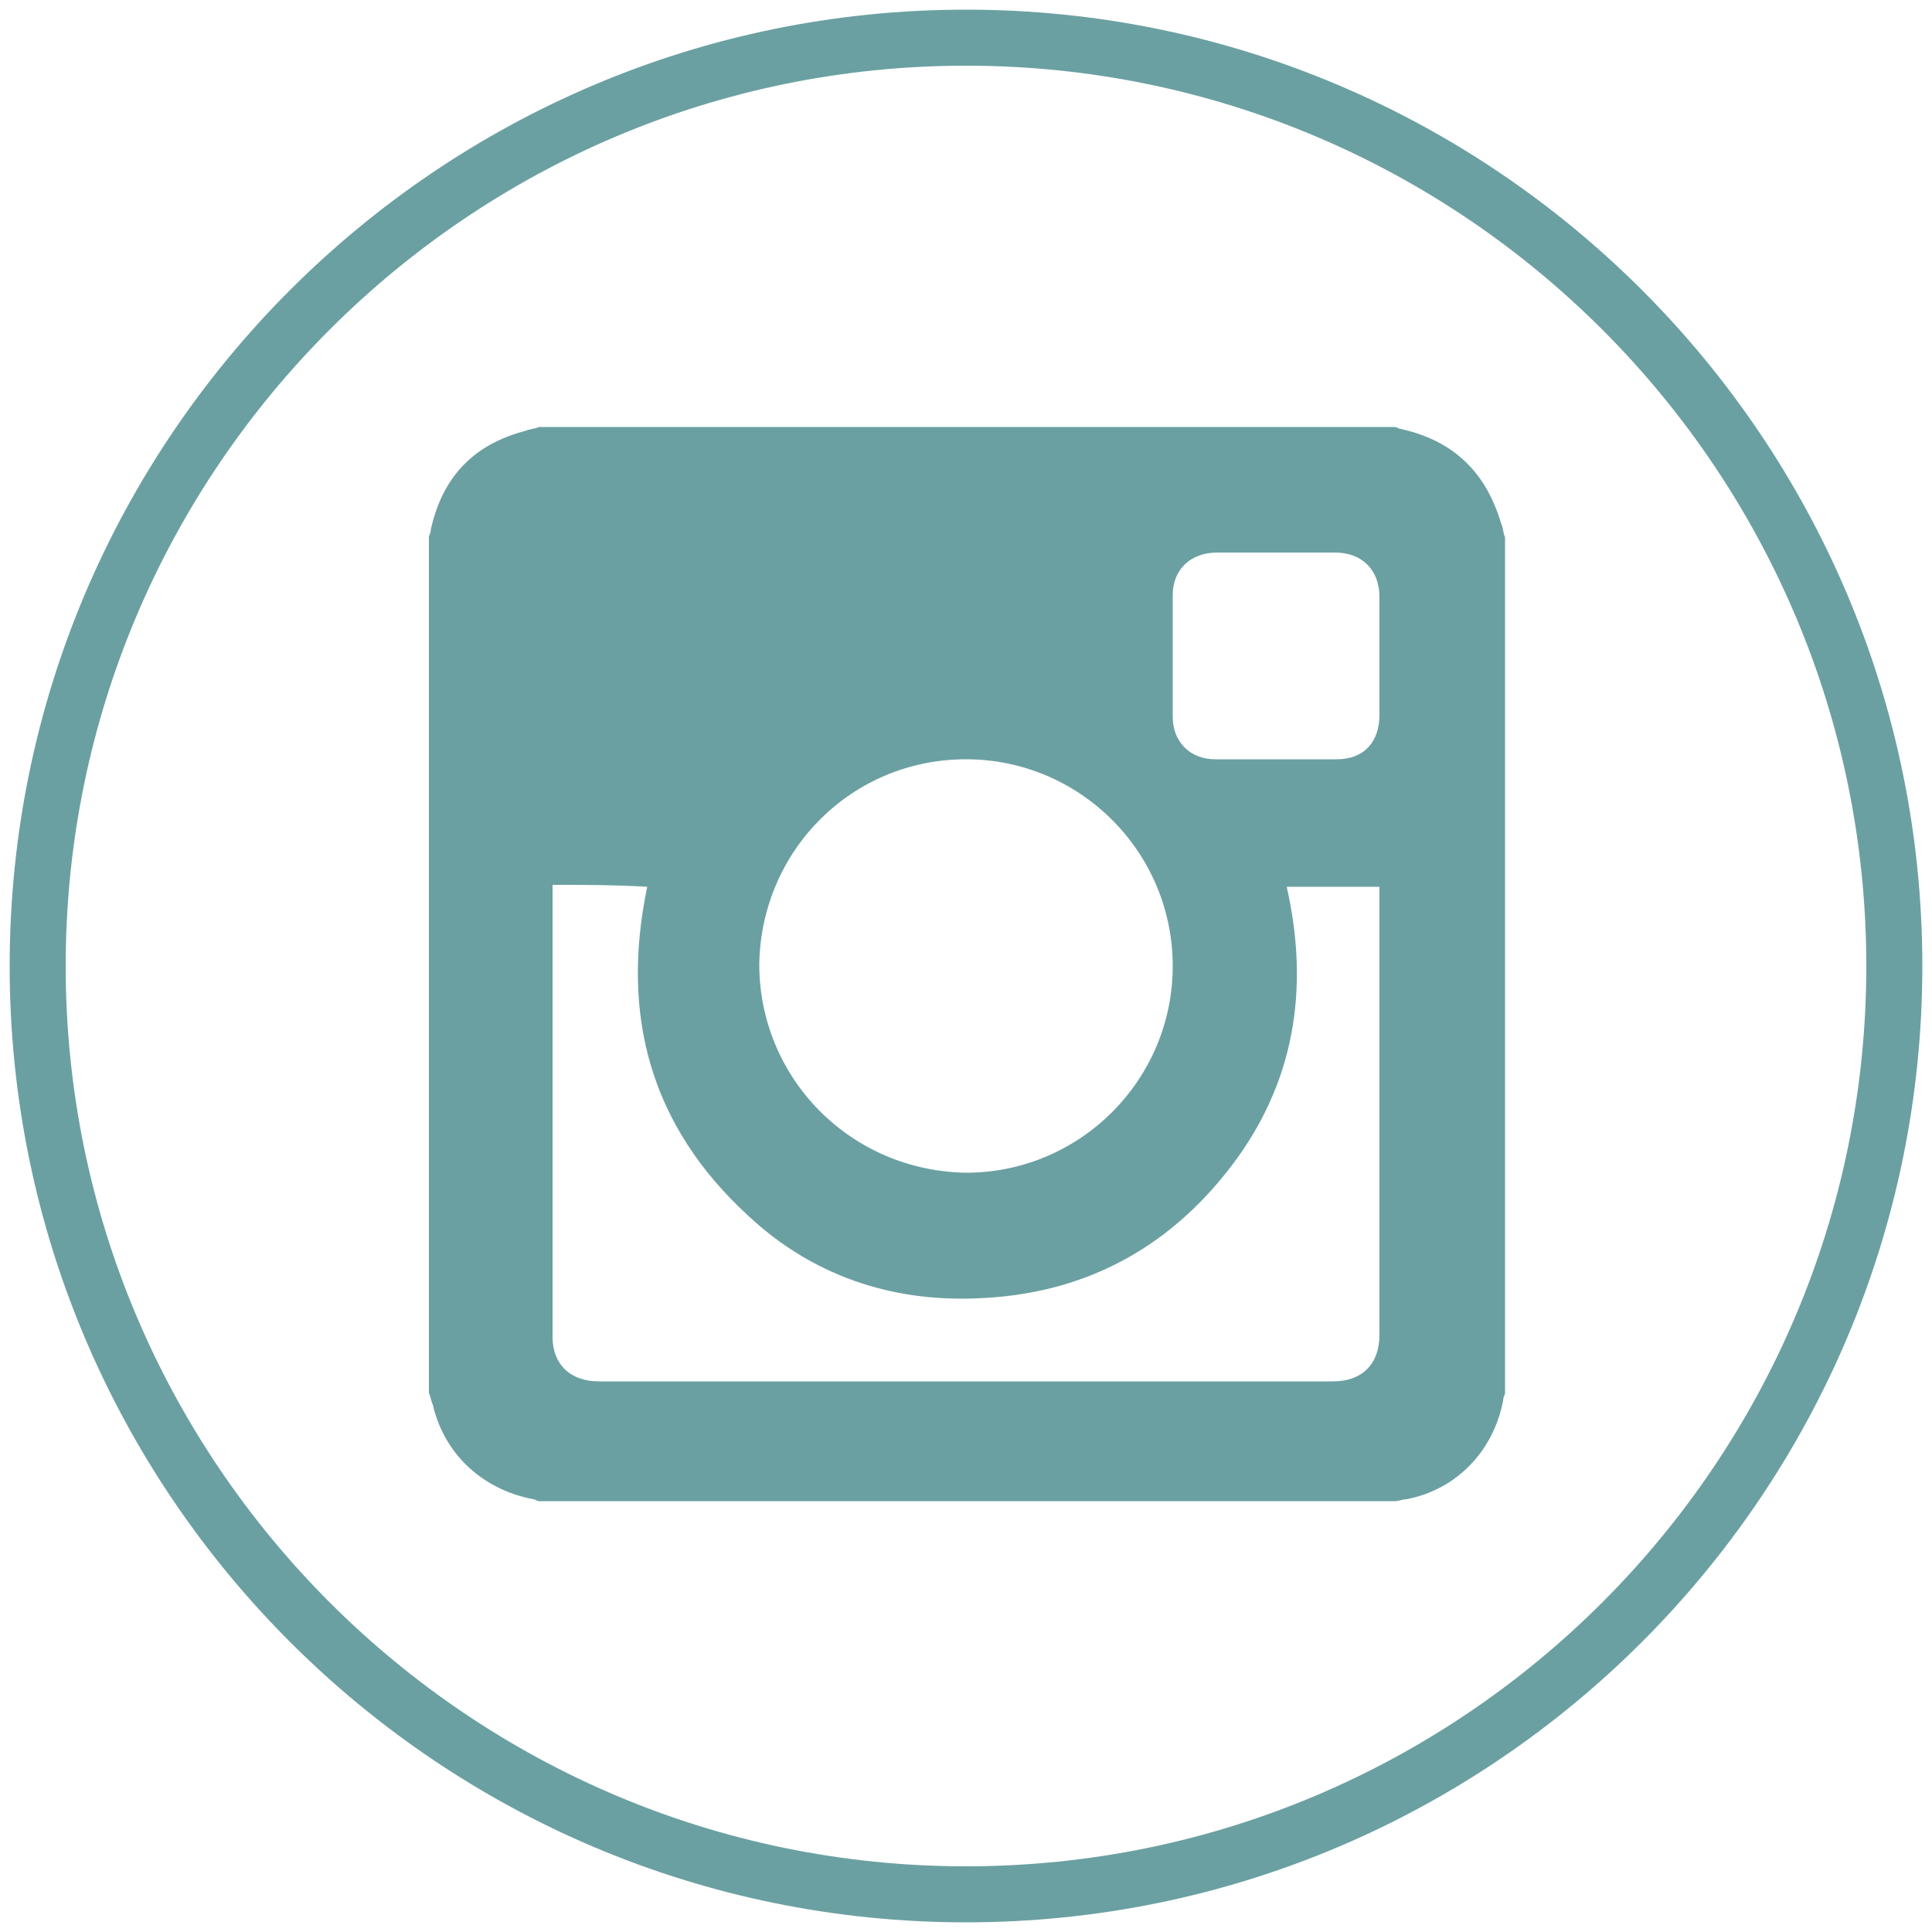
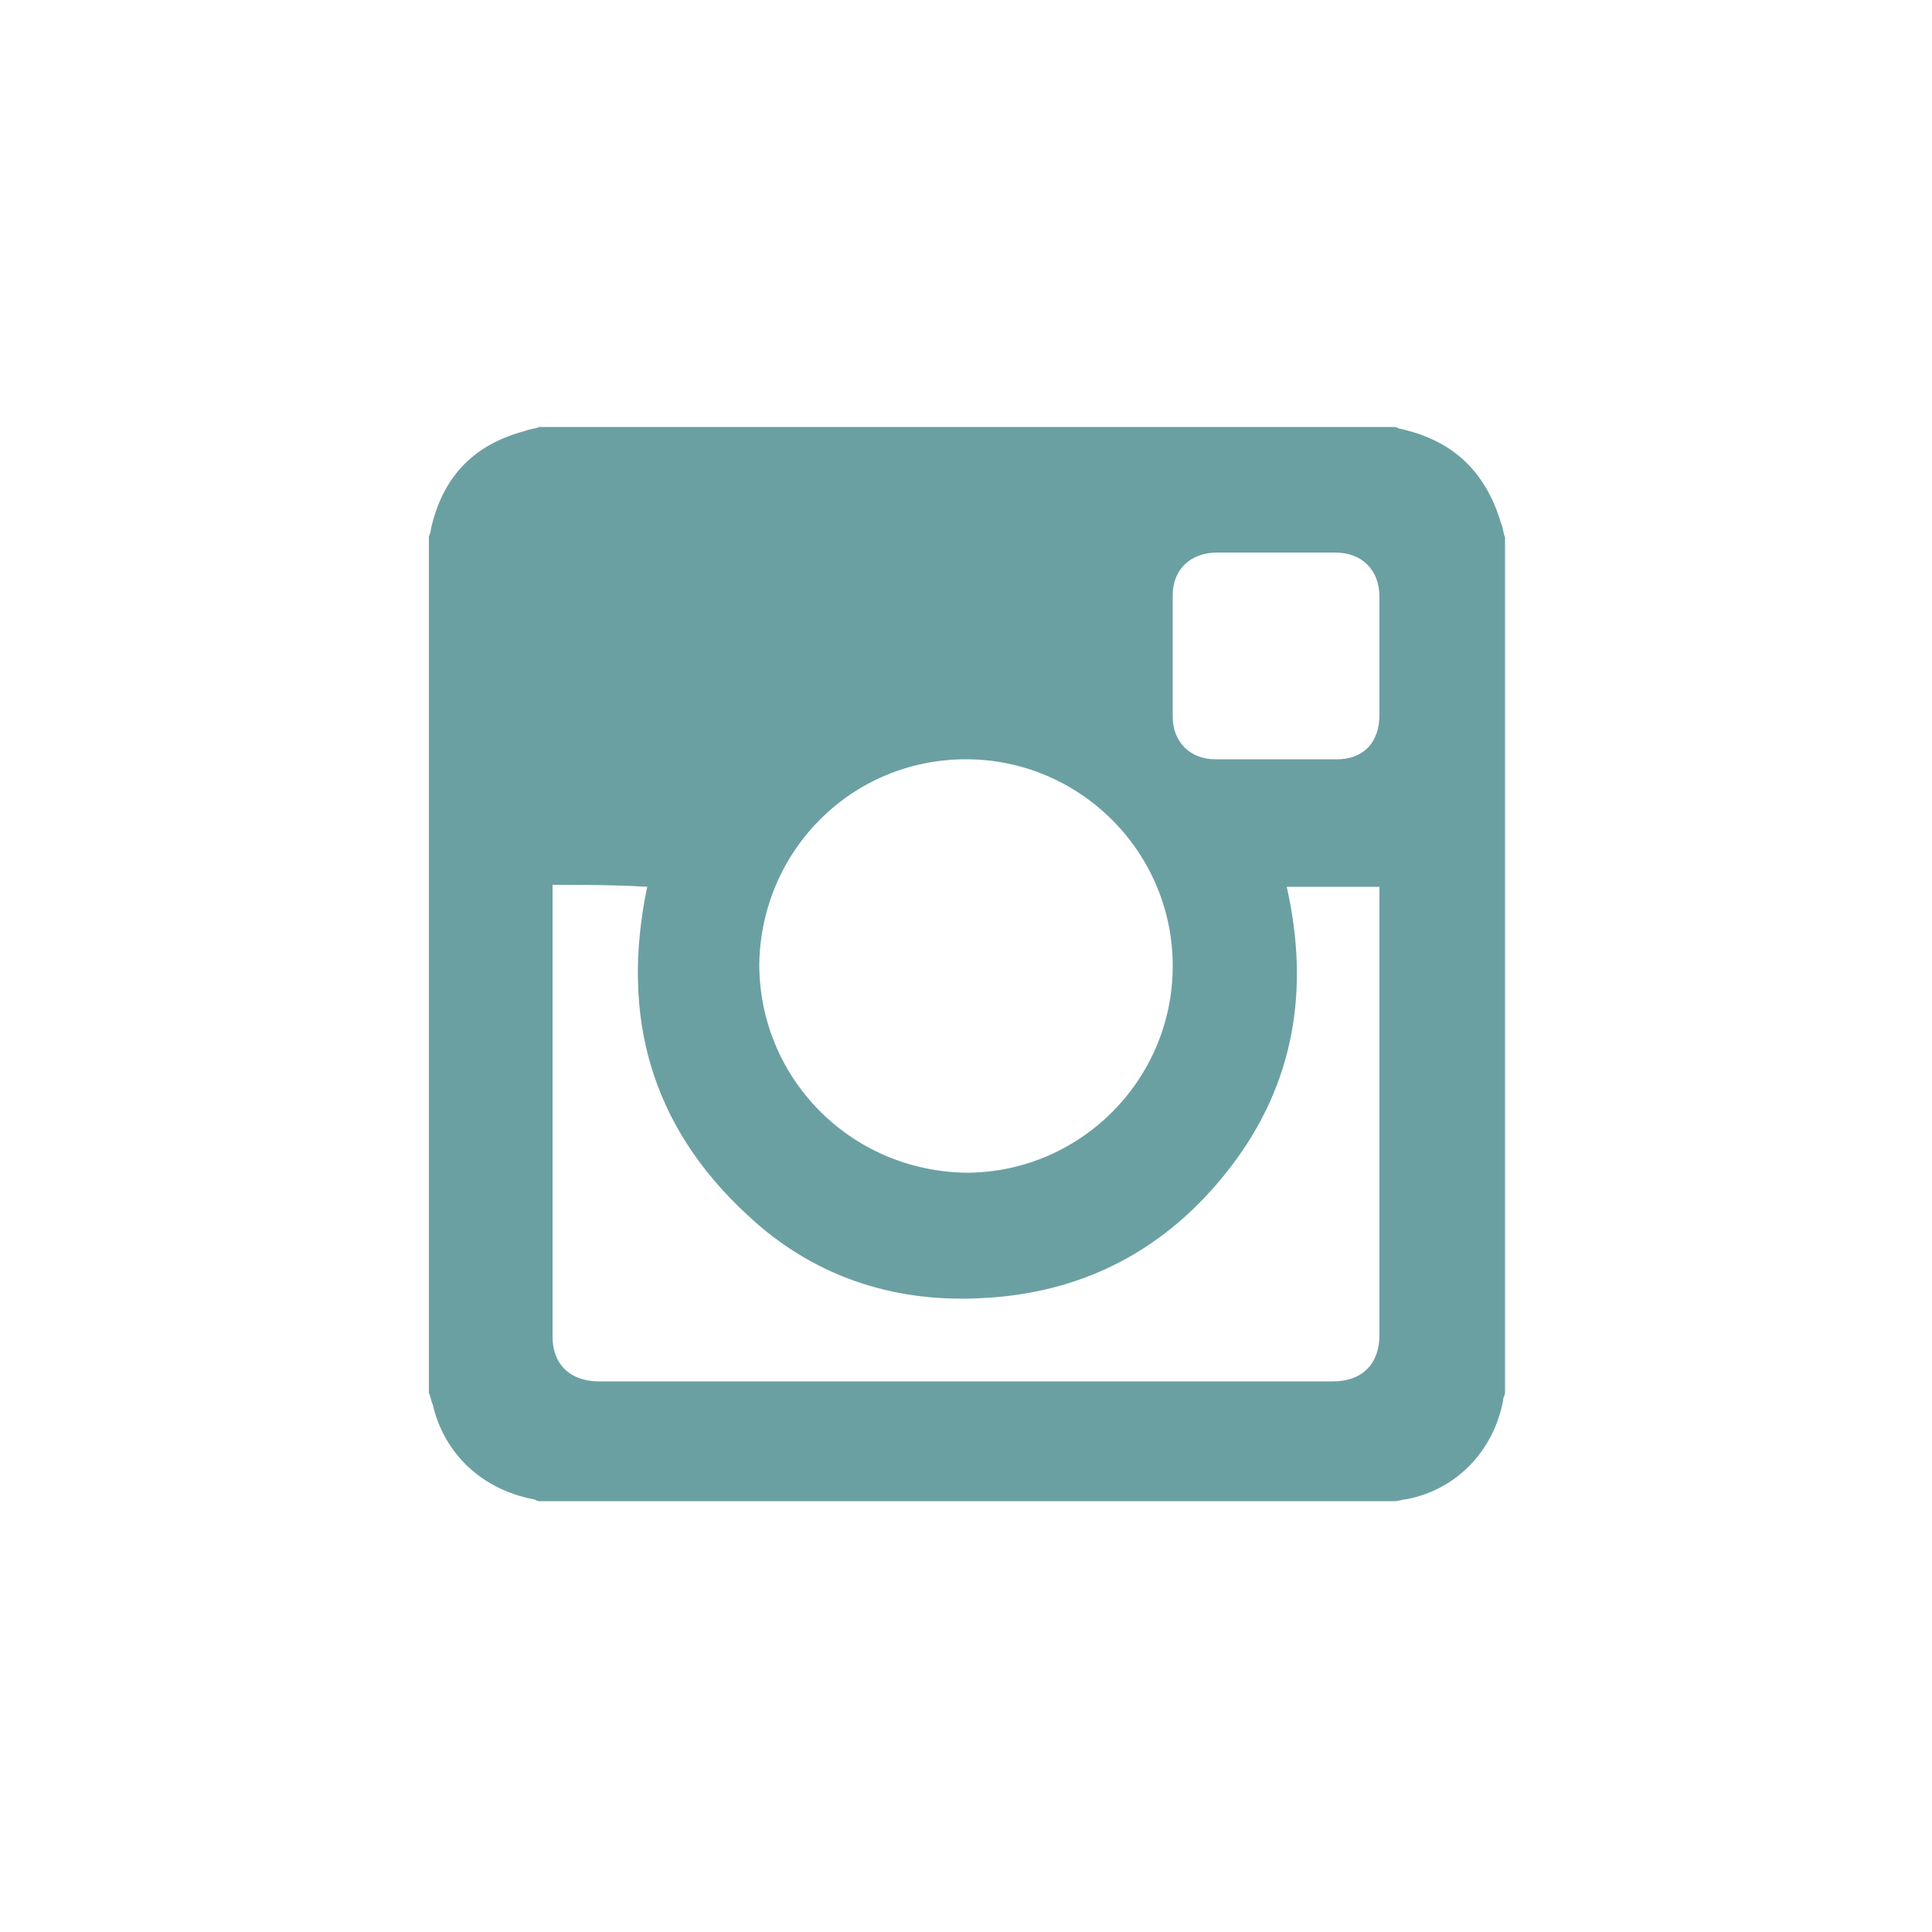
<svg xmlns="http://www.w3.org/2000/svg" version="1.1" id="Layer_1" x="0px" y="0px" viewBox="0 0 100 100" style="enable-background:new 0 0 100 100;" xml:space="preserve">
  <style type="text/css">
	.st0{fill:#6BA0A2;}
</style>
  <g>
-     <path class="st0" d="M50,99.5C22.7,99.5,0.5,77.3,0.5,50S22.7,0.5,50,0.5S99.5,22.7,99.5,50S77.3,99.5,50,99.5z M50,3.4   C24.3,3.4,3.4,24.3,3.4,50S24.3,96.6,50,96.6S96.6,75.7,96.6,50S75.7,3.4,50,3.4z" />
    <g>
      <path class="st0" d="M22.2,72.1c0-14.8,0-29.5,0-44.3c0-0.1,0.1-0.2,0.1-0.4c0.6-2.7,2.2-4.4,4.9-5.1c0.2-0.1,0.5-0.1,0.7-0.2    c14.8,0,29.5,0,44.3,0c0.1,0,0.2,0.1,0.3,0.1c2.7,0.6,4.4,2.2,5.2,4.9c0.1,0.2,0.1,0.5,0.2,0.7c0,14.8,0,29.5,0,44.3    c0,0.1-0.1,0.2-0.1,0.4c-0.5,2.6-2.4,4.6-5,5.1c-0.2,0-0.4,0.1-0.6,0.1c-14.8,0-29.5,0-44.3,0c-0.1,0-0.2-0.1-0.3-0.1    c-2.6-0.5-4.6-2.3-5.2-4.9C22.3,72.5,22.3,72.3,22.2,72.1z M28.6,45.8c0,0.2,0,0.3,0,0.5c0,7.6,0,15.3,0,22.9    c0,1.4,0.9,2.3,2.4,2.3c12.7,0,25.3,0,38,0c1.5,0,2.4-0.9,2.4-2.4c0-7.5,0-15.1,0-22.6c0-0.2,0-0.4,0-0.6c-1.6,0-3.2,0-4.8,0    c1.2,5.3,0.4,10.2-2.9,14.5c-3.3,4.3-7.7,6.6-13.1,6.8c-4.5,0.2-8.6-1.2-11.9-4.3c-5-4.6-6.6-10.3-5.2-17    C31.8,45.8,30.3,45.8,28.6,45.8z M60.7,50c0-5.9-4.8-10.7-10.7-10.7S39.4,44,39.3,49.9c0,5.9,4.7,10.7,10.7,10.8    C55.9,60.7,60.7,55.9,60.7,50z M66.1,28.6c-1,0-2.1,0-3.1,0c-1.4,0-2.3,0.9-2.3,2.2c0,2.1,0,4.2,0,6.3c0,1.3,0.9,2.2,2.2,2.2    c2.1,0,4.2,0,6.3,0c1.4,0,2.2-0.9,2.2-2.3c0-2,0-4.1,0-6.1c0-1.4-0.9-2.3-2.3-2.3C68.1,28.6,67.1,28.6,66.1,28.6z" />
    </g>
  </g>
</svg>